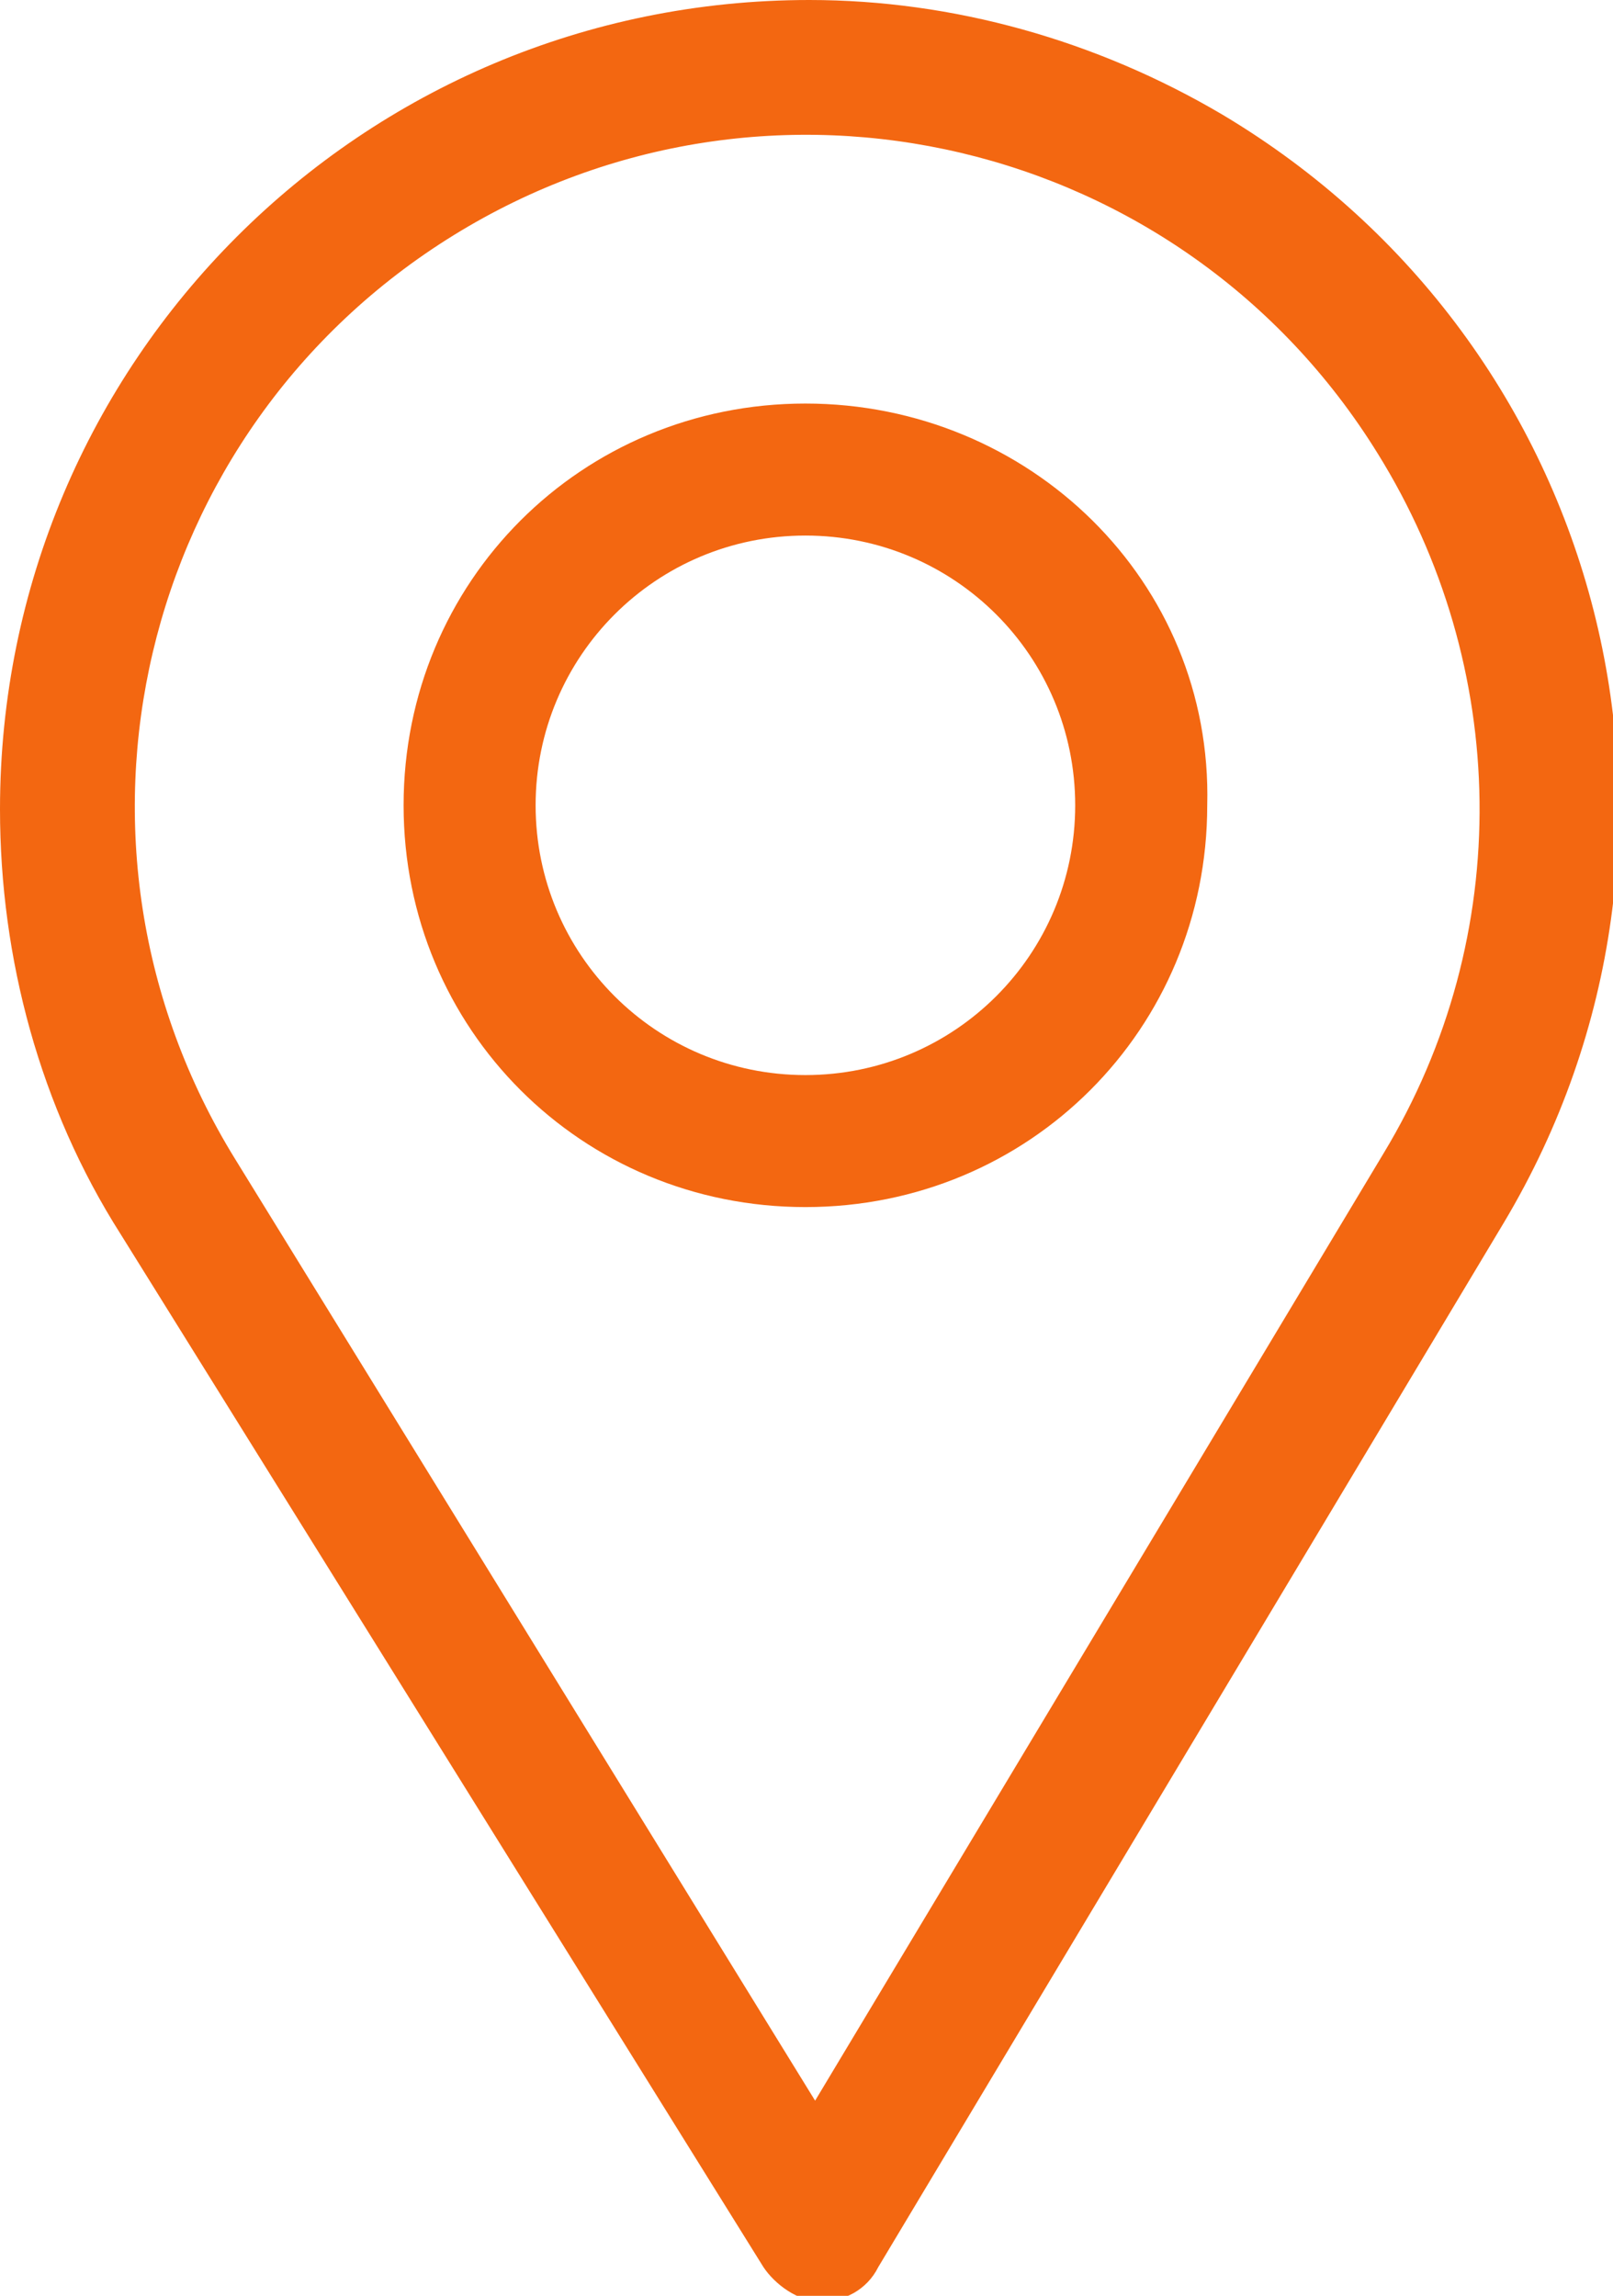
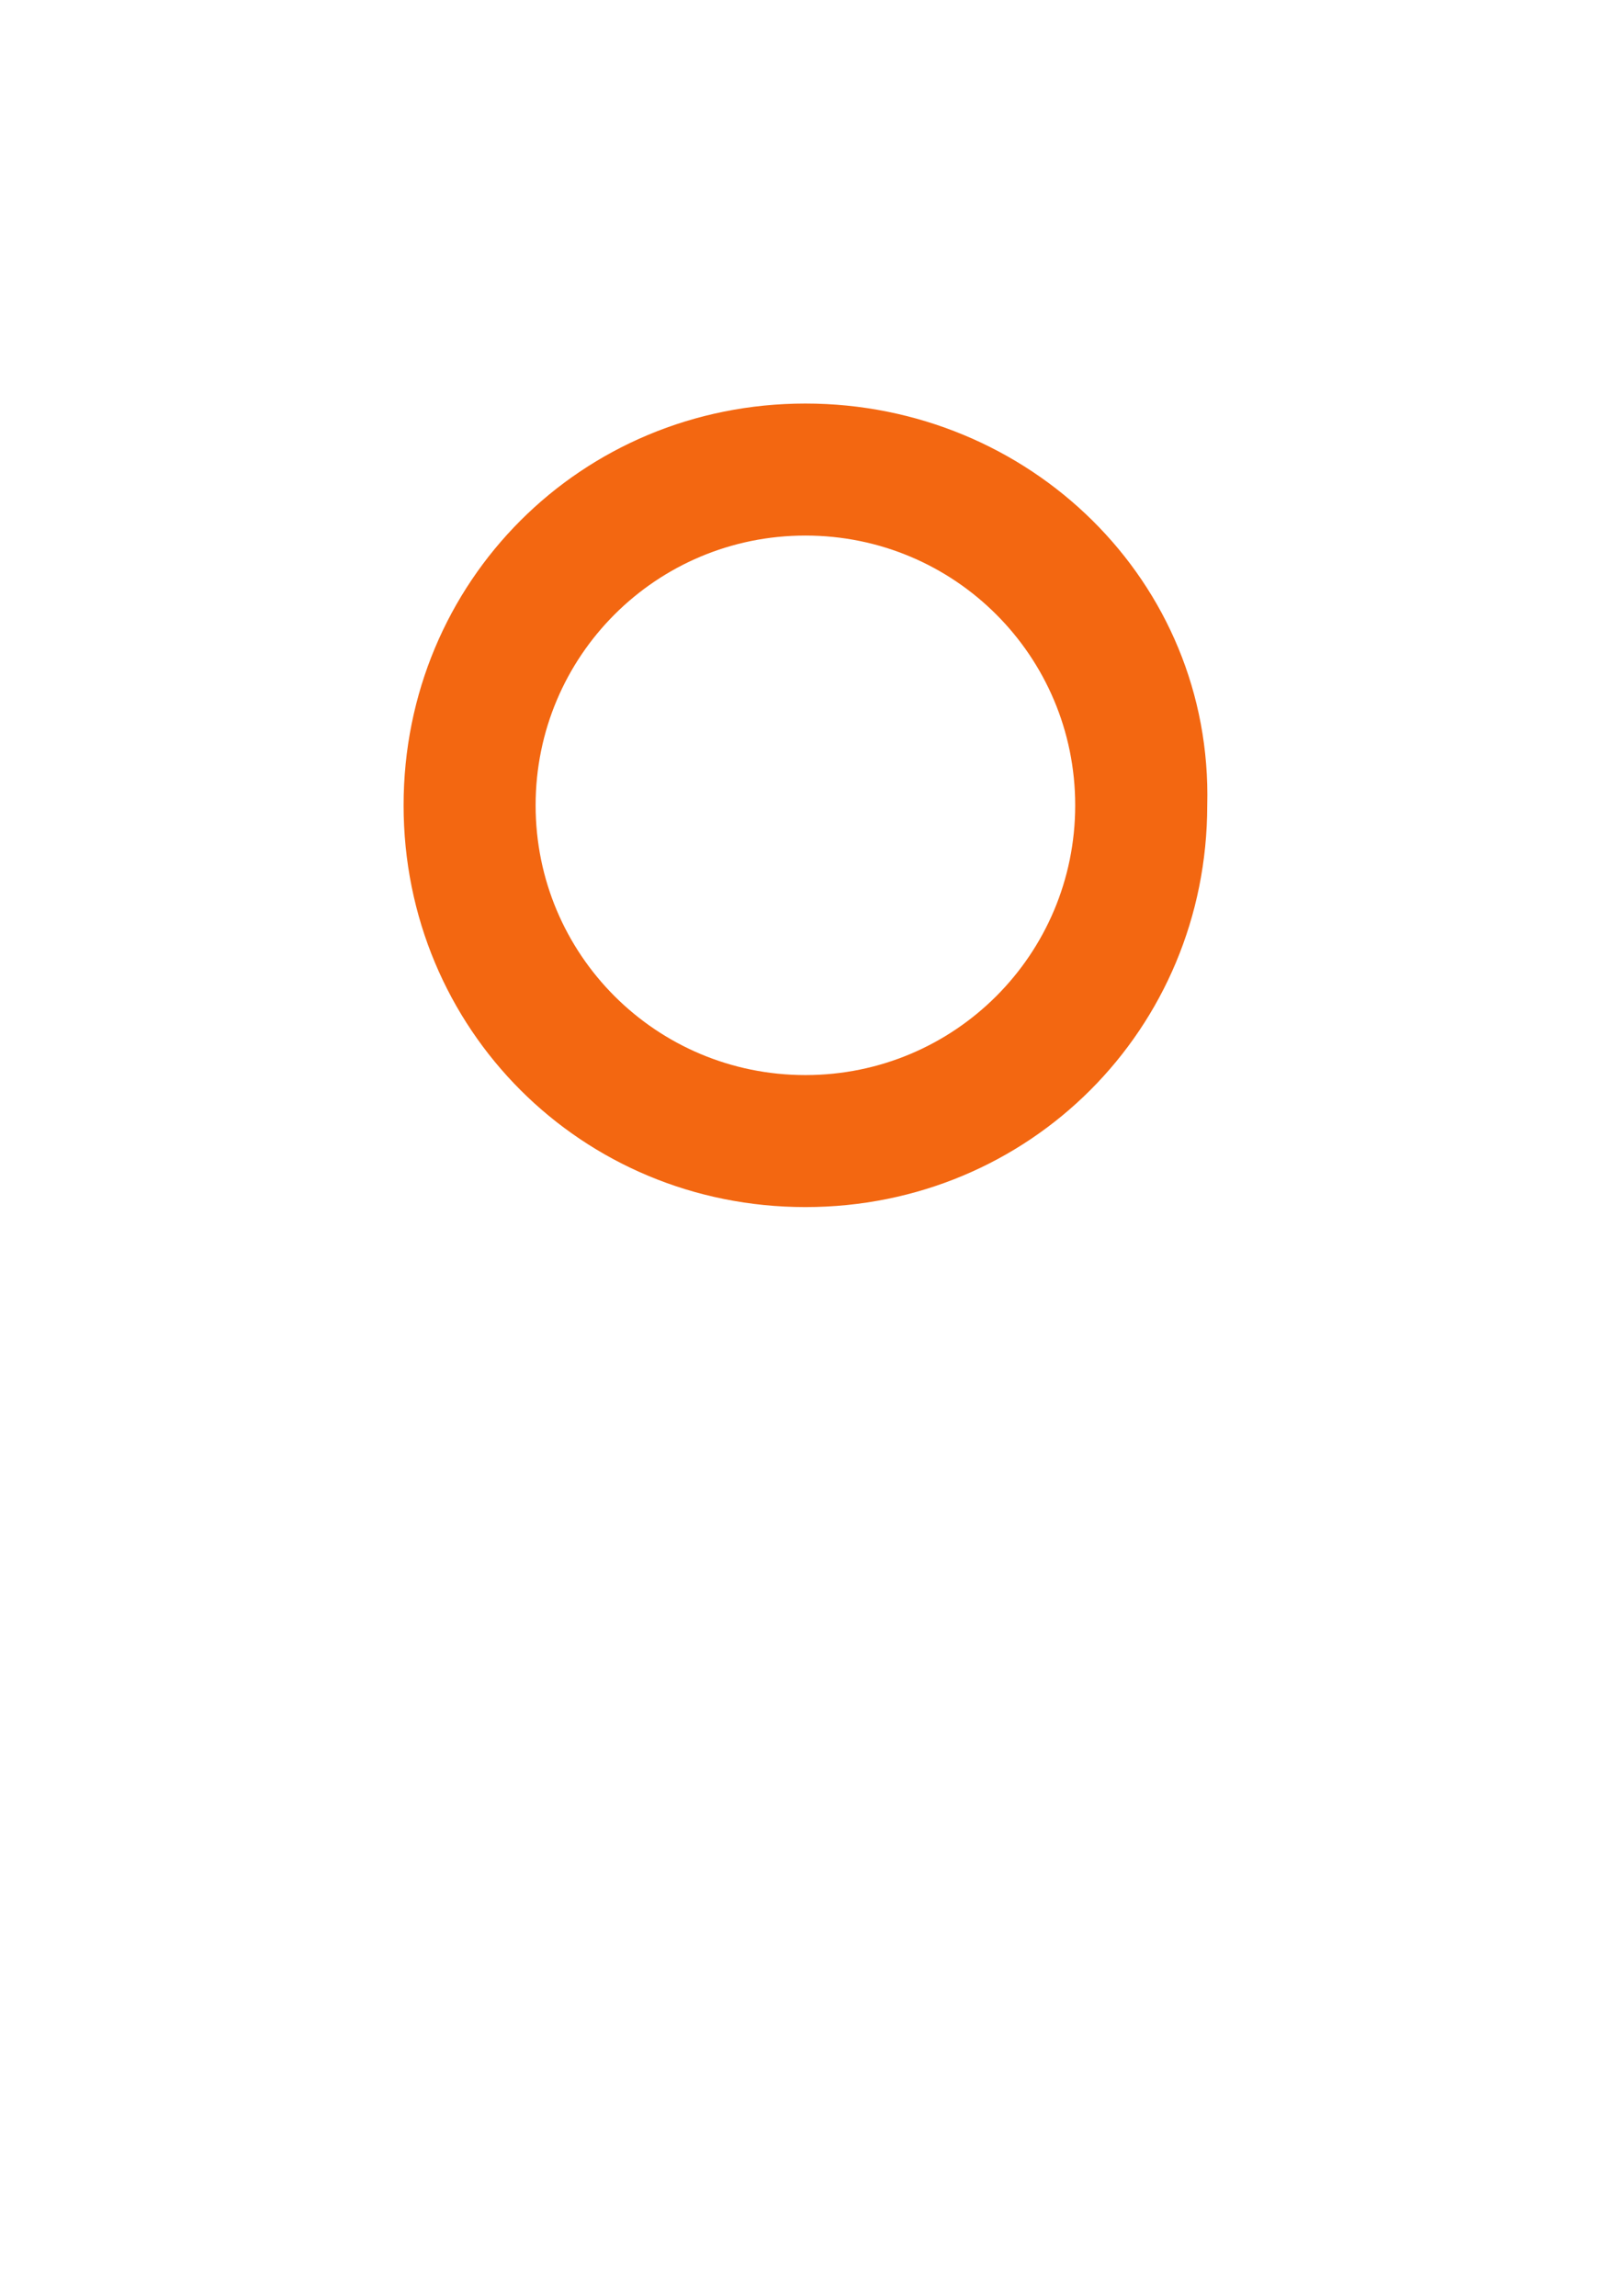
<svg xmlns="http://www.w3.org/2000/svg" version="1.1" id="Layer_1" x="0px" y="0px" viewBox="0 0 28.1 40" style="enable-background:new 0 0 28.1 40;" xml:space="preserve">
  <style type="text/css">
	.st0{fill:#F36711;}
</style>
  <g id="location" transform="translate(-76)">
    <g id="Group_141" transform="translate(76)">
      <g id="Group_140">
-         <path id="Path_221" class="st0" d="M14.1,0C6.3,0,0,6.3,0,14.1c0,2.6,0.7,5.2,2.1,7.4l11.2,18c0.2,0.3,0.6,0.6,1,0.6h0     c0.4,0,0.8-0.2,1-0.6l10.9-18.2c4-6.7,1.8-15.3-4.9-19.3C19.1,0.7,16.6,0,14.1,0z M24.1,20.1l-9.9,16.5L4.1,20.2     C0.7,14.7,2.4,7.5,7.9,4.1S20.6,2.4,24,7.9C26.3,11.6,26.4,16.3,24.1,20.1z" />
-       </g>
+         </g>
    </g>
    <g id="Group_143" transform="translate(83.031 7.031)">
      <g id="Group_142">
        <path id="Path_222" class="st0" d="M7,0C3.1,0,0,3.1,0,7s3.1,7,7,7c3.9,0,7-3.1,7-7C14.1,3.1,10.9,0,7,0z M7,11.7     c-2.6,0-4.7-2.1-4.7-4.7S4.4,2.3,7,2.3c2.6,0,4.7,2.1,4.7,4.7v0C11.7,9.6,9.6,11.7,7,11.7z" />
      </g>
    </g>
  </g>
</svg>